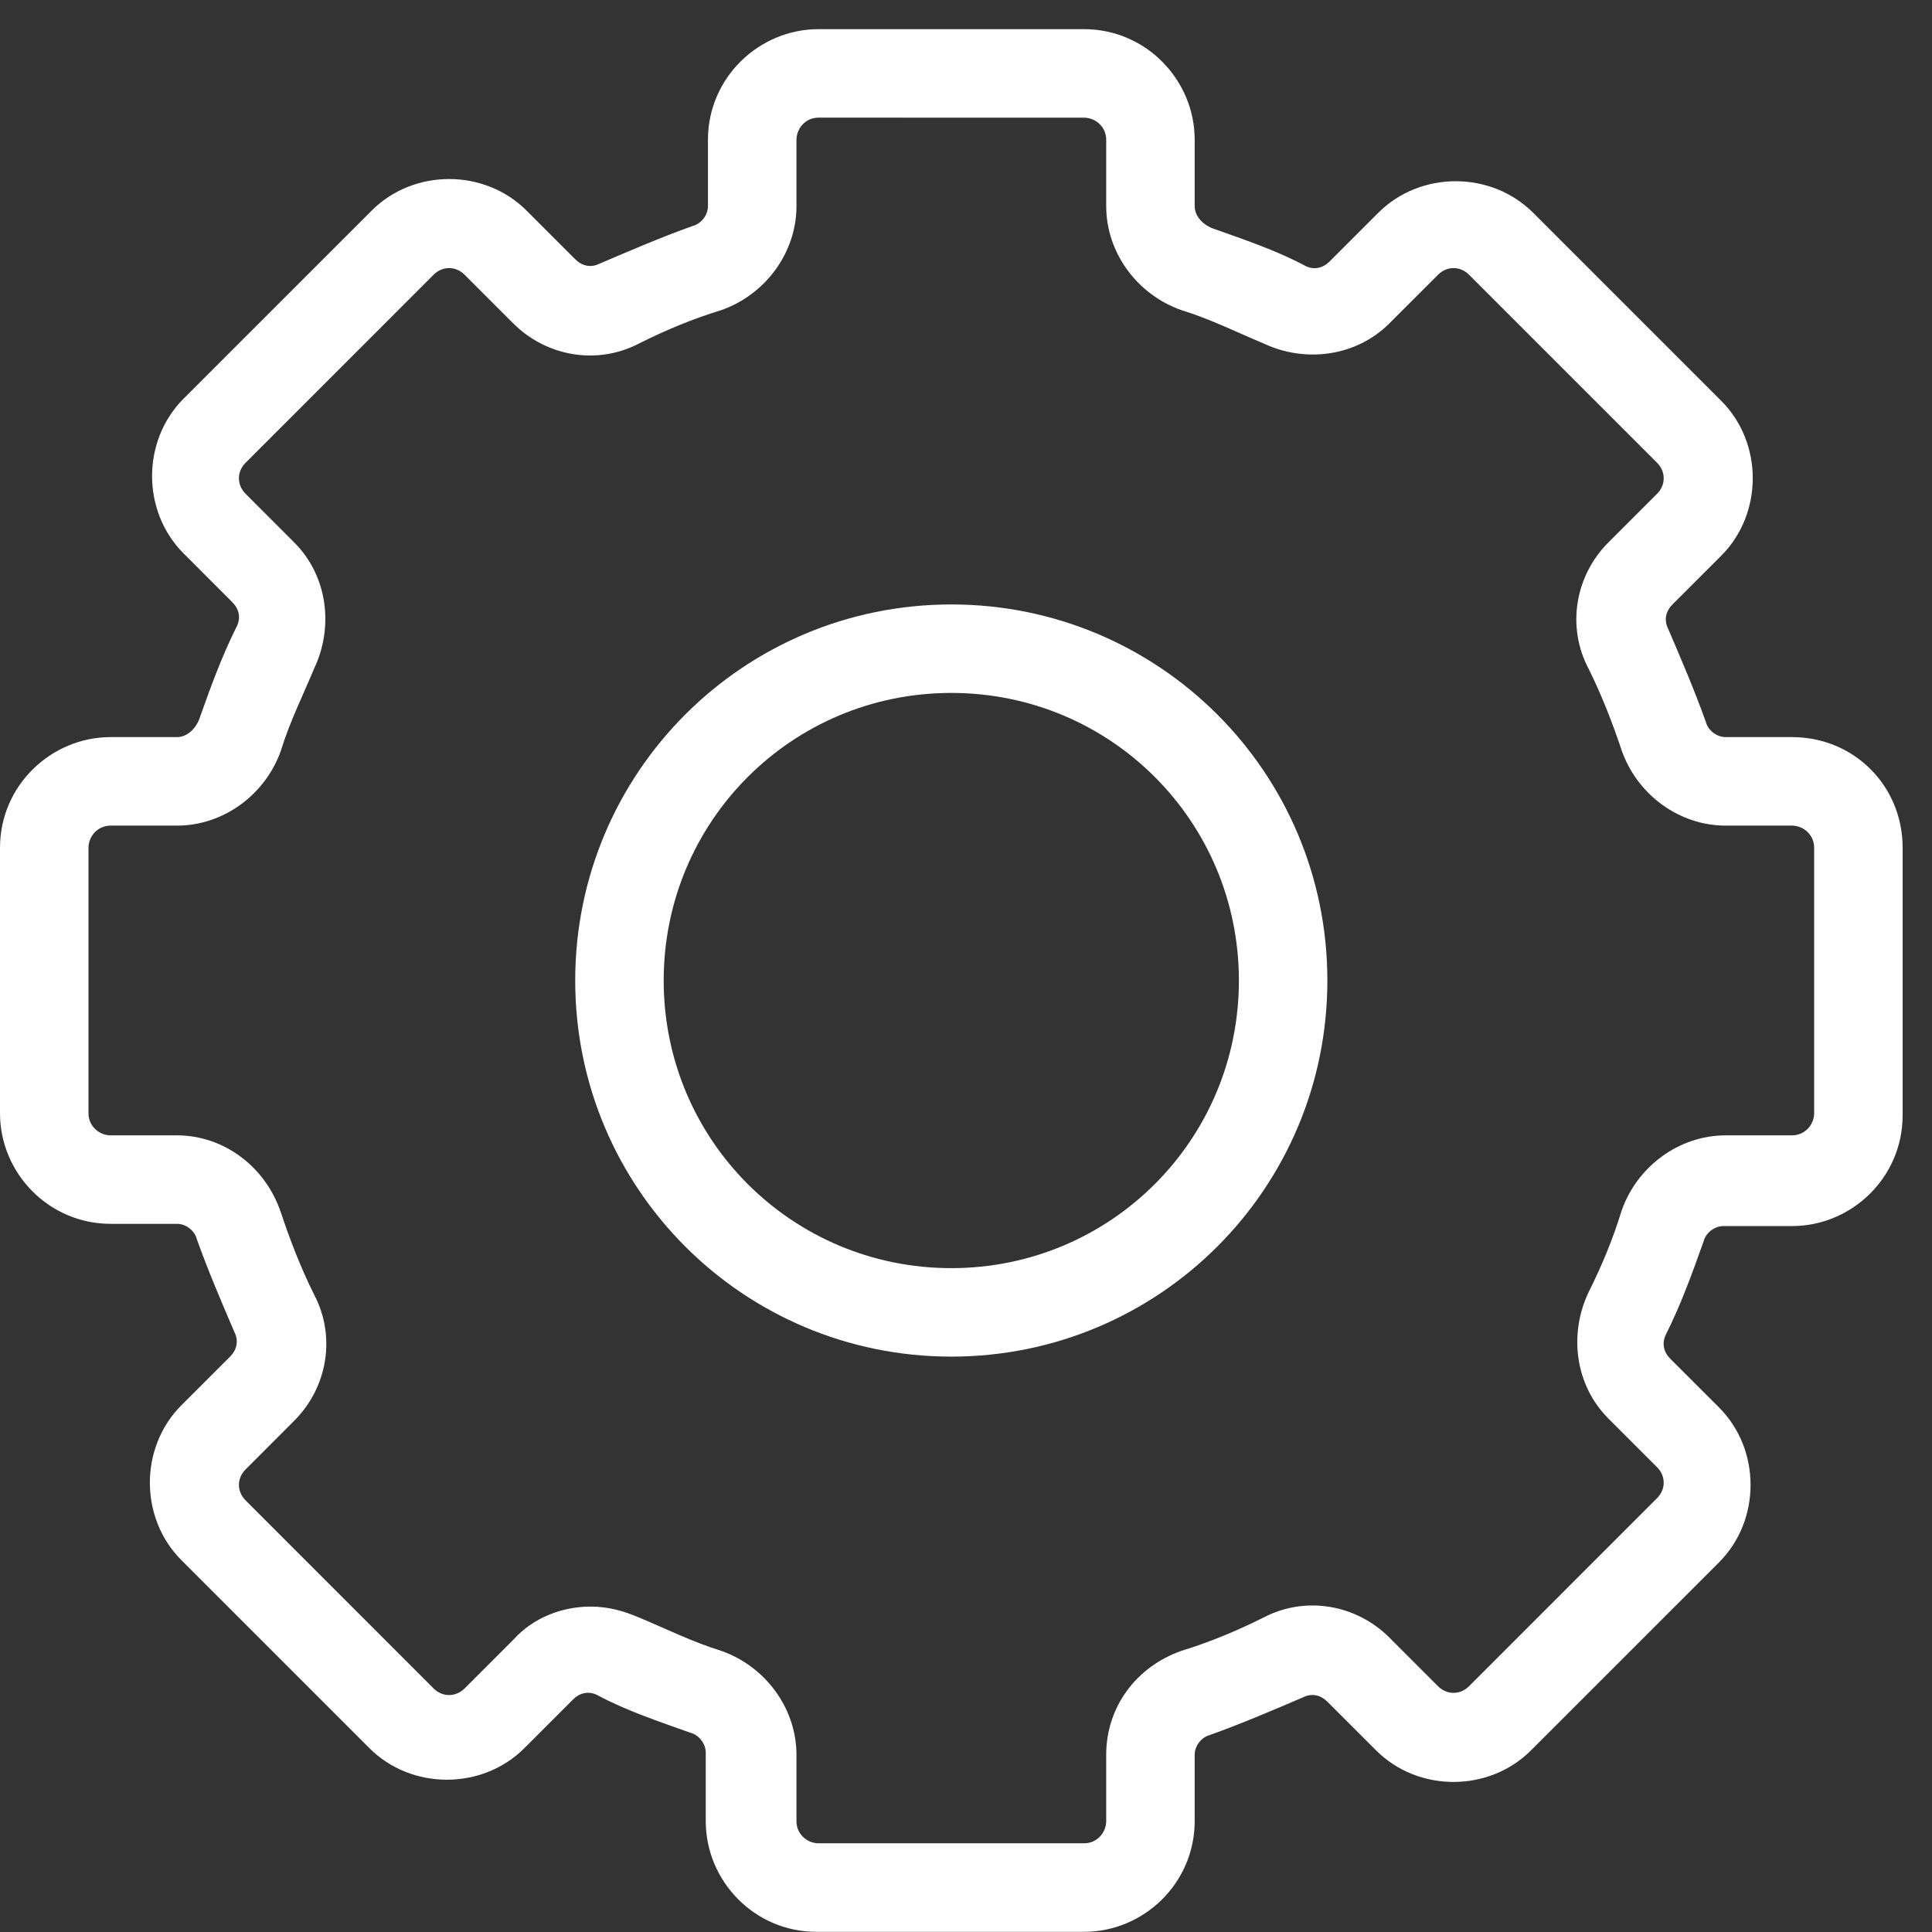
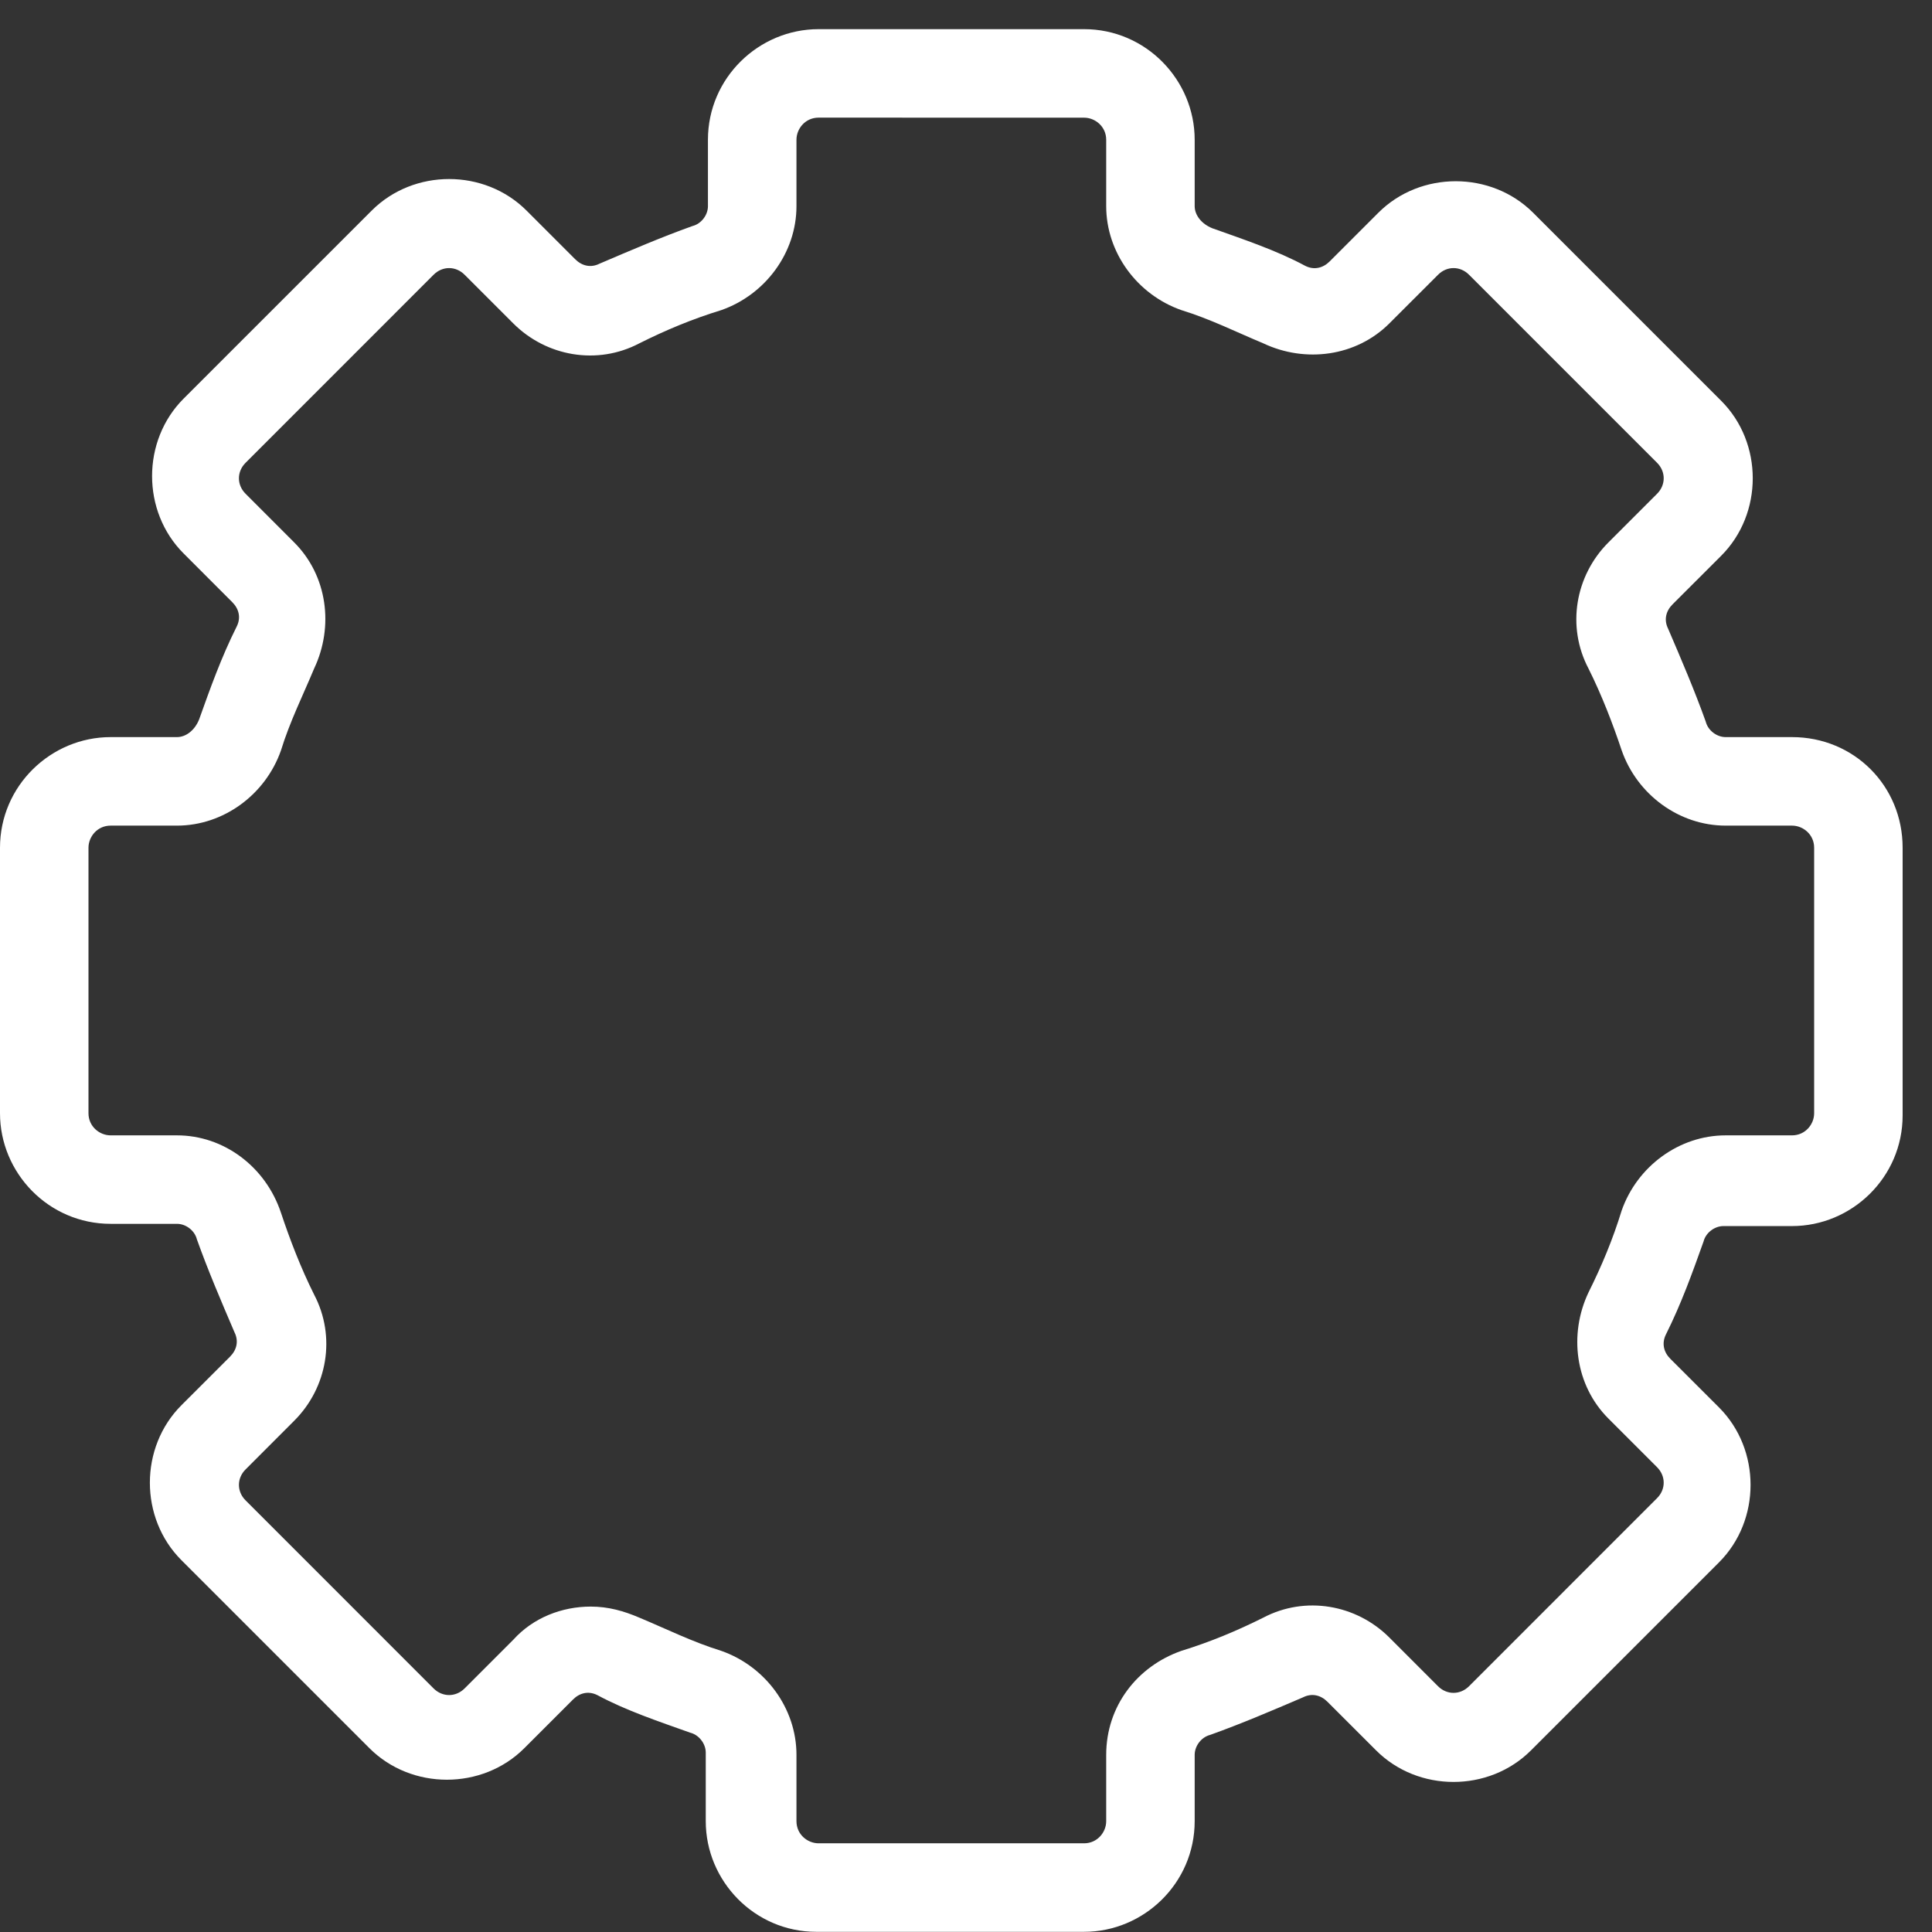
<svg xmlns="http://www.w3.org/2000/svg" width="44" height="44" viewBox="0 0 44 44" fill="none">
  <rect x="0" y="0" width="44" height="44" fill="#333333" stroke="none" />
  <path d="M40.812 16.787H39.3C39.099 16.787 38.897 16.636 38.847 16.434C38.595 15.729 38.293 15.024 37.99 14.318C37.89 14.117 37.94 13.915 38.091 13.764L39.2 12.656C40.157 11.698 40.157 10.086 39.2 9.129L34.917 4.846C33.959 3.888 32.347 3.888 31.39 4.846L30.282 5.954C30.13 6.105 29.929 6.156 29.727 6.055C29.072 5.702 28.317 5.451 27.611 5.199C27.359 5.098 27.208 4.896 27.208 4.695V3.183C27.208 1.823 26.099 0.664 24.689 0.664H18.642C17.282 0.664 16.123 1.773 16.123 3.183V4.695C16.123 4.896 15.972 5.098 15.77 5.148C15.065 5.4 14.36 5.703 13.654 6.005C13.453 6.106 13.251 6.055 13.1 5.904L11.992 4.796C11.034 3.838 9.422 3.838 8.465 4.796L4.182 9.078C3.224 10.036 3.224 11.648 4.182 12.605L5.29 13.714C5.441 13.865 5.492 14.067 5.391 14.268C5.038 14.973 4.787 15.679 4.535 16.384C4.434 16.636 4.232 16.787 4.031 16.787H2.519C1.159 16.787 0 17.896 0 19.307V25.353C0 26.714 1.108 27.872 2.519 27.872H4.031C4.232 27.872 4.434 28.023 4.484 28.225C4.736 28.931 5.038 29.636 5.34 30.341C5.441 30.543 5.391 30.744 5.24 30.896L4.131 32.004C3.174 32.962 3.174 34.574 4.131 35.531L8.414 39.814C9.371 40.771 10.984 40.771 11.941 39.814L13.049 38.706C13.2 38.554 13.402 38.504 13.604 38.605C14.259 38.958 15.014 39.209 15.72 39.461C15.921 39.511 16.073 39.713 16.073 39.914V41.476C16.073 42.837 17.181 43.996 18.592 43.996H24.689C26.049 43.996 27.208 42.887 27.208 41.476V39.965C27.208 39.763 27.359 39.562 27.561 39.511C28.266 39.259 28.972 38.957 29.677 38.655C29.878 38.554 30.08 38.605 30.231 38.756L31.34 39.864C32.297 40.822 33.909 40.822 34.867 39.864L39.15 35.581C40.107 34.624 40.107 33.012 39.15 32.054L38.041 30.946C37.89 30.795 37.84 30.593 37.94 30.392C38.293 29.686 38.545 28.981 38.797 28.275C38.847 28.074 39.049 27.923 39.25 27.923H40.812C42.172 27.923 43.331 26.814 43.331 25.403V19.306C43.331 17.896 42.223 16.787 40.812 16.787ZM41.316 25.353C41.316 25.605 41.115 25.857 40.812 25.857L39.3 25.857C38.242 25.857 37.285 26.562 36.932 27.57C36.731 28.225 36.479 28.829 36.177 29.434C35.723 30.391 35.874 31.55 36.63 32.306L37.738 33.414C37.94 33.616 37.94 33.919 37.738 34.12L33.456 38.403C33.254 38.604 32.952 38.604 32.75 38.403L31.642 37.294C30.886 36.539 29.727 36.337 28.77 36.841C28.165 37.143 27.56 37.395 26.905 37.597C25.898 37.95 25.193 38.856 25.193 39.965V41.476C25.193 41.728 24.991 41.98 24.689 41.98L18.643 41.98C18.391 41.98 18.139 41.779 18.139 41.476V39.965C18.139 38.907 17.433 37.95 16.426 37.597C15.771 37.395 15.166 37.093 14.561 36.841C14.209 36.69 13.856 36.589 13.453 36.589C12.798 36.589 12.143 36.841 11.689 37.345L10.581 38.453C10.379 38.654 10.077 38.654 9.875 38.453L5.593 34.17C5.391 33.969 5.391 33.666 5.593 33.465L6.701 32.356C7.457 31.601 7.658 30.442 7.154 29.484C6.852 28.88 6.6 28.225 6.399 27.62C6.046 26.562 5.089 25.857 4.031 25.857H2.519C2.267 25.857 2.015 25.655 2.015 25.353V19.307C2.015 19.055 2.217 18.803 2.519 18.803L4.031 18.803C5.089 18.803 6.046 18.098 6.399 17.09C6.6 16.435 6.903 15.83 7.154 15.226C7.608 14.268 7.457 13.11 6.701 12.354L5.593 11.245C5.391 11.044 5.391 10.741 5.593 10.54L9.875 6.257C10.077 6.055 10.379 6.055 10.581 6.257L11.689 7.365C12.445 8.121 13.604 8.323 14.561 7.819C15.166 7.516 15.771 7.264 16.426 7.063C17.433 6.71 18.139 5.753 18.139 4.695V3.183C18.139 2.931 18.34 2.679 18.643 2.679L24.689 2.68C24.941 2.68 25.193 2.881 25.193 3.184V4.695C25.193 5.753 25.898 6.71 26.906 7.063C27.561 7.264 28.165 7.567 28.77 7.819C29.727 8.272 30.886 8.121 31.642 7.365L32.751 6.257C32.952 6.055 33.255 6.055 33.456 6.257L37.739 10.54C37.94 10.741 37.94 11.044 37.739 11.245L36.63 12.354C35.875 13.109 35.673 14.268 36.177 15.226C36.479 15.83 36.731 16.485 36.933 17.09C37.285 18.098 38.242 18.803 39.301 18.803H40.812C41.064 18.803 41.316 19.004 41.316 19.307V25.353Z" fill="white" />
-   <path d="M21.665 13.766C16.929 13.766 13.1 17.595 13.1 22.331C13.1 27.067 16.929 30.896 21.665 30.896C26.401 30.896 30.23 27.067 30.23 22.331C30.231 17.595 26.401 13.766 21.665 13.766ZM21.665 28.881C18.037 28.881 15.115 25.959 15.115 22.331C15.115 18.703 18.037 15.781 21.665 15.781C25.293 15.781 28.215 18.703 28.215 22.331C28.215 25.959 25.293 28.881 21.665 28.881Z" fill="white" />
</svg>